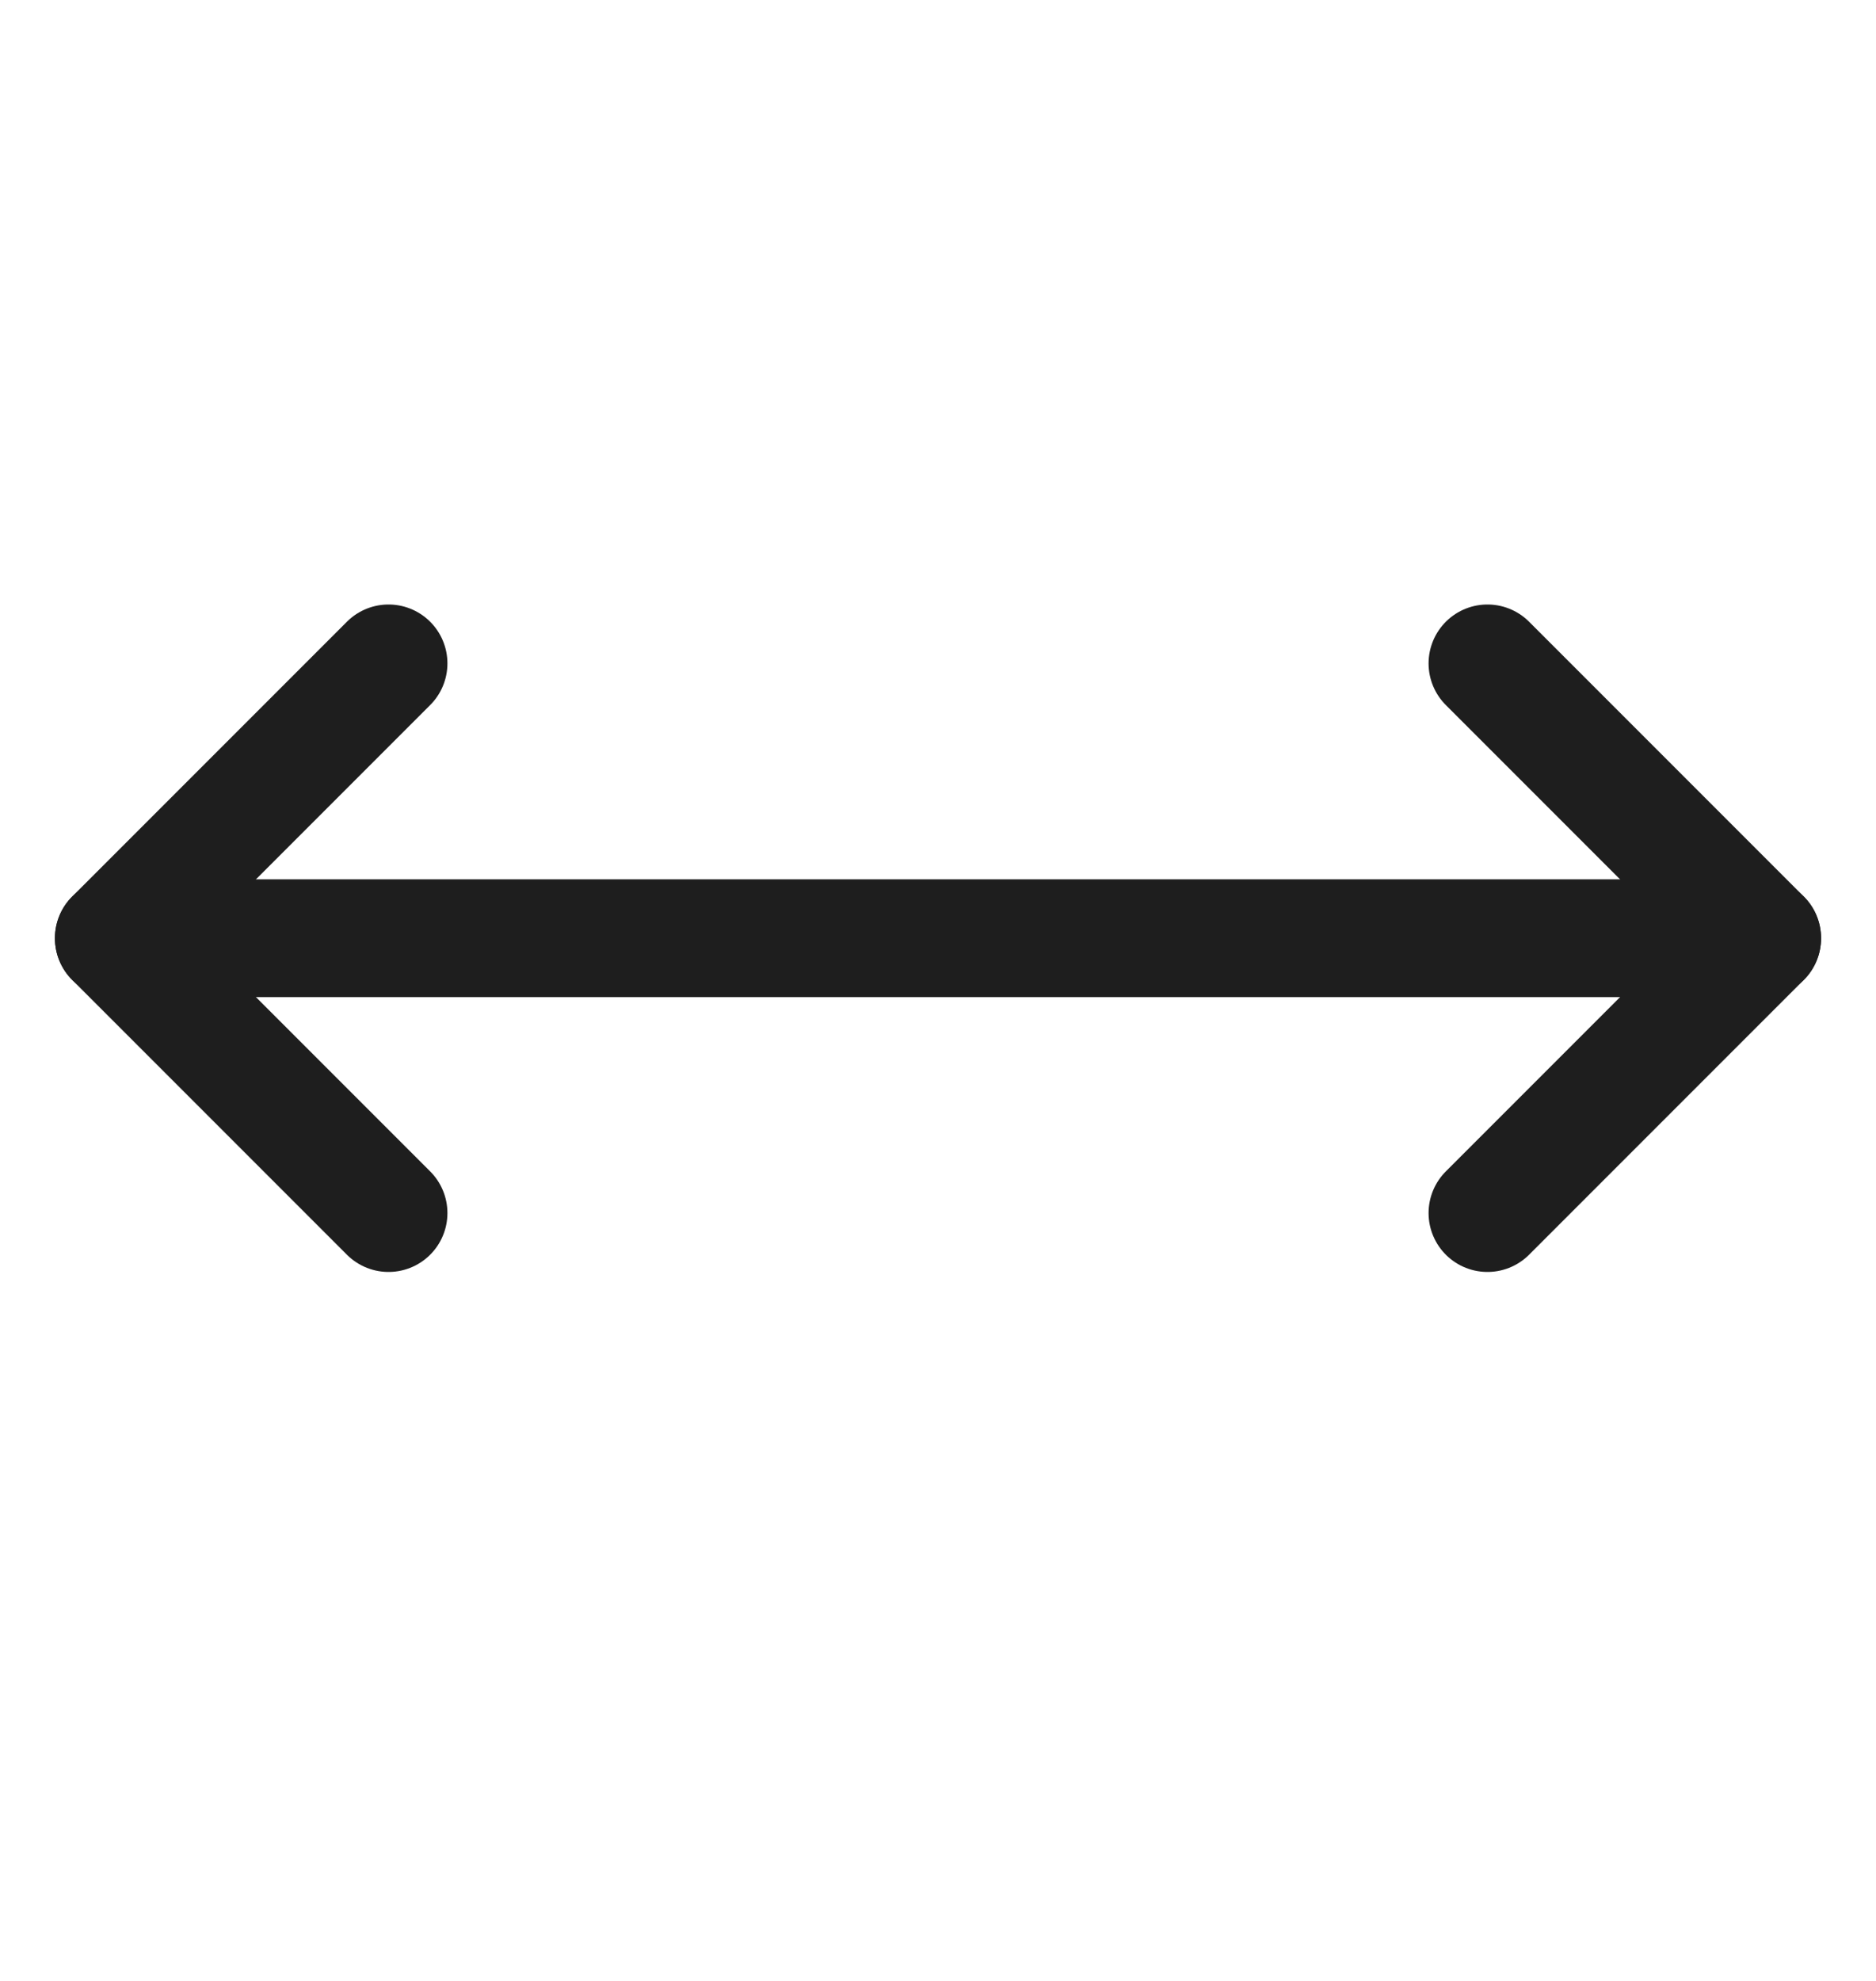
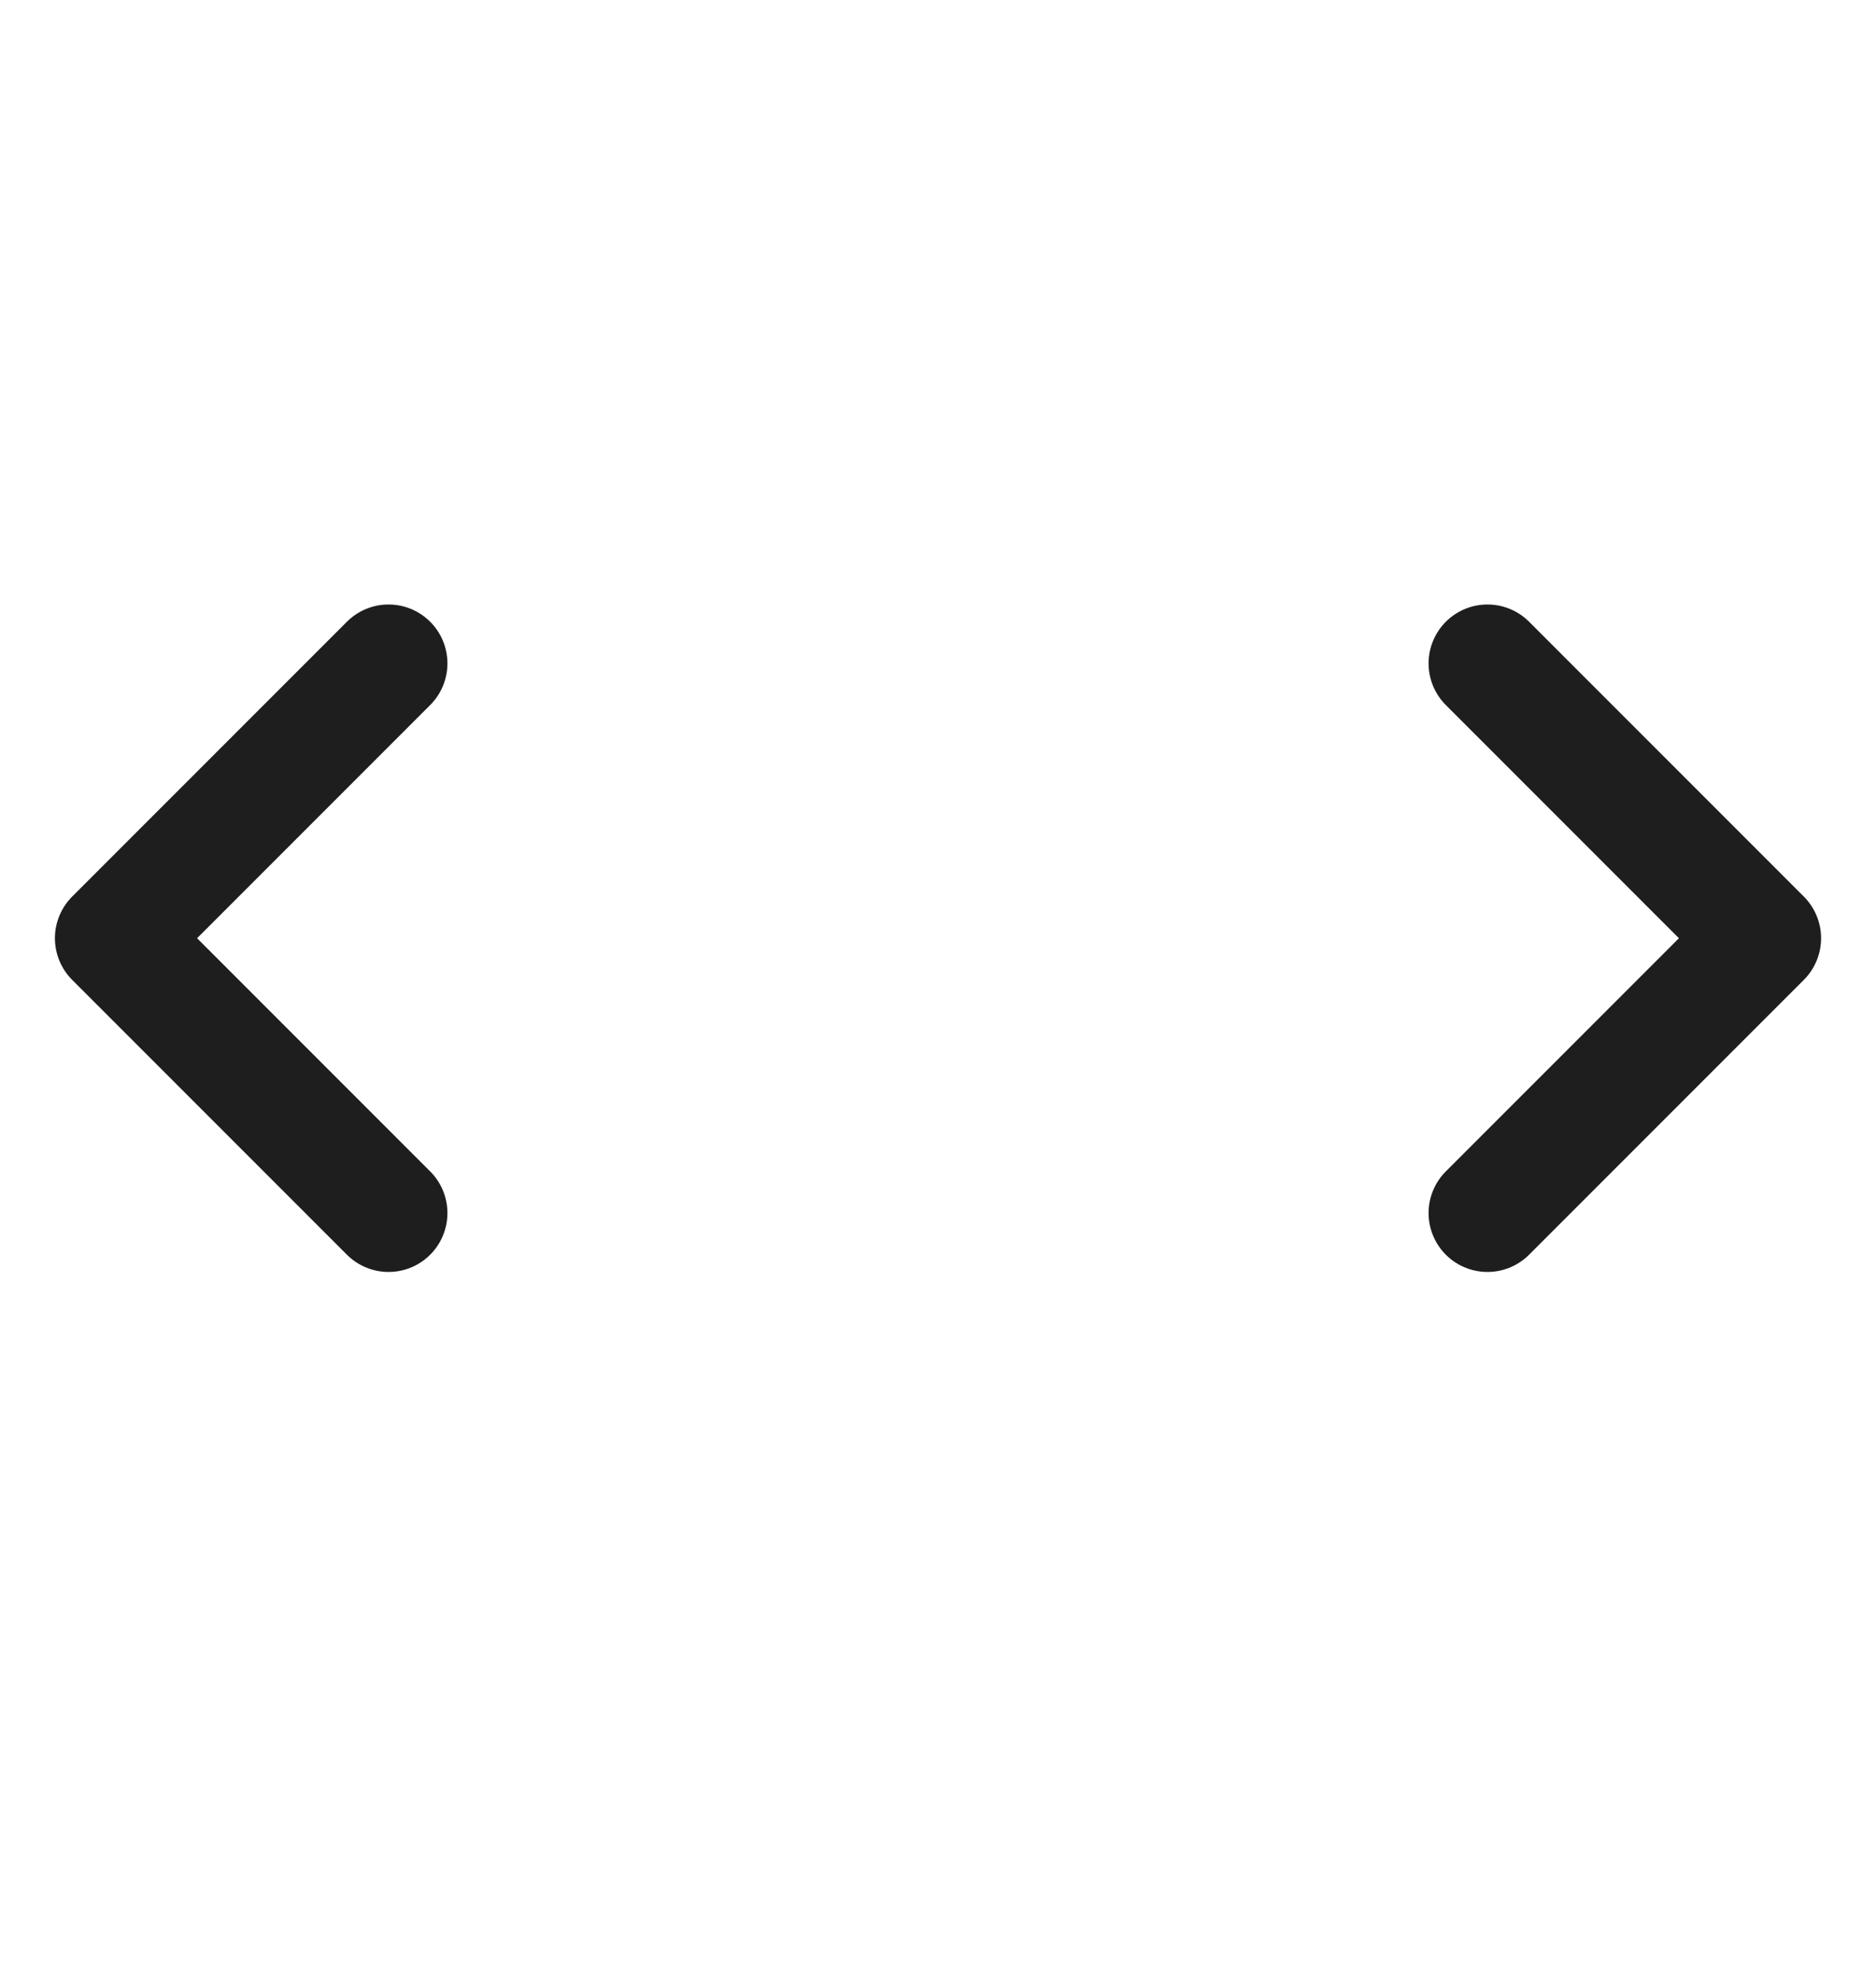
<svg xmlns="http://www.w3.org/2000/svg" width="18" height="19" viewBox="0 0 18 19" fill="none">
-   <path d="M1.092 8.999H16.908" stroke="#1E1E1E" stroke-width="1.13" stroke-linecap="round" stroke-linejoin="round" />
  <path d="M3.728 6.363L1.092 8.999L3.728 11.635" stroke="#1E1E1E" stroke-width="1.13" stroke-linecap="round" stroke-linejoin="round" />
  <path d="M14.272 6.363L16.908 8.999L14.272 11.635" stroke="#1E1E1E" stroke-width="1.13" stroke-linecap="round" stroke-linejoin="round" />
</svg>